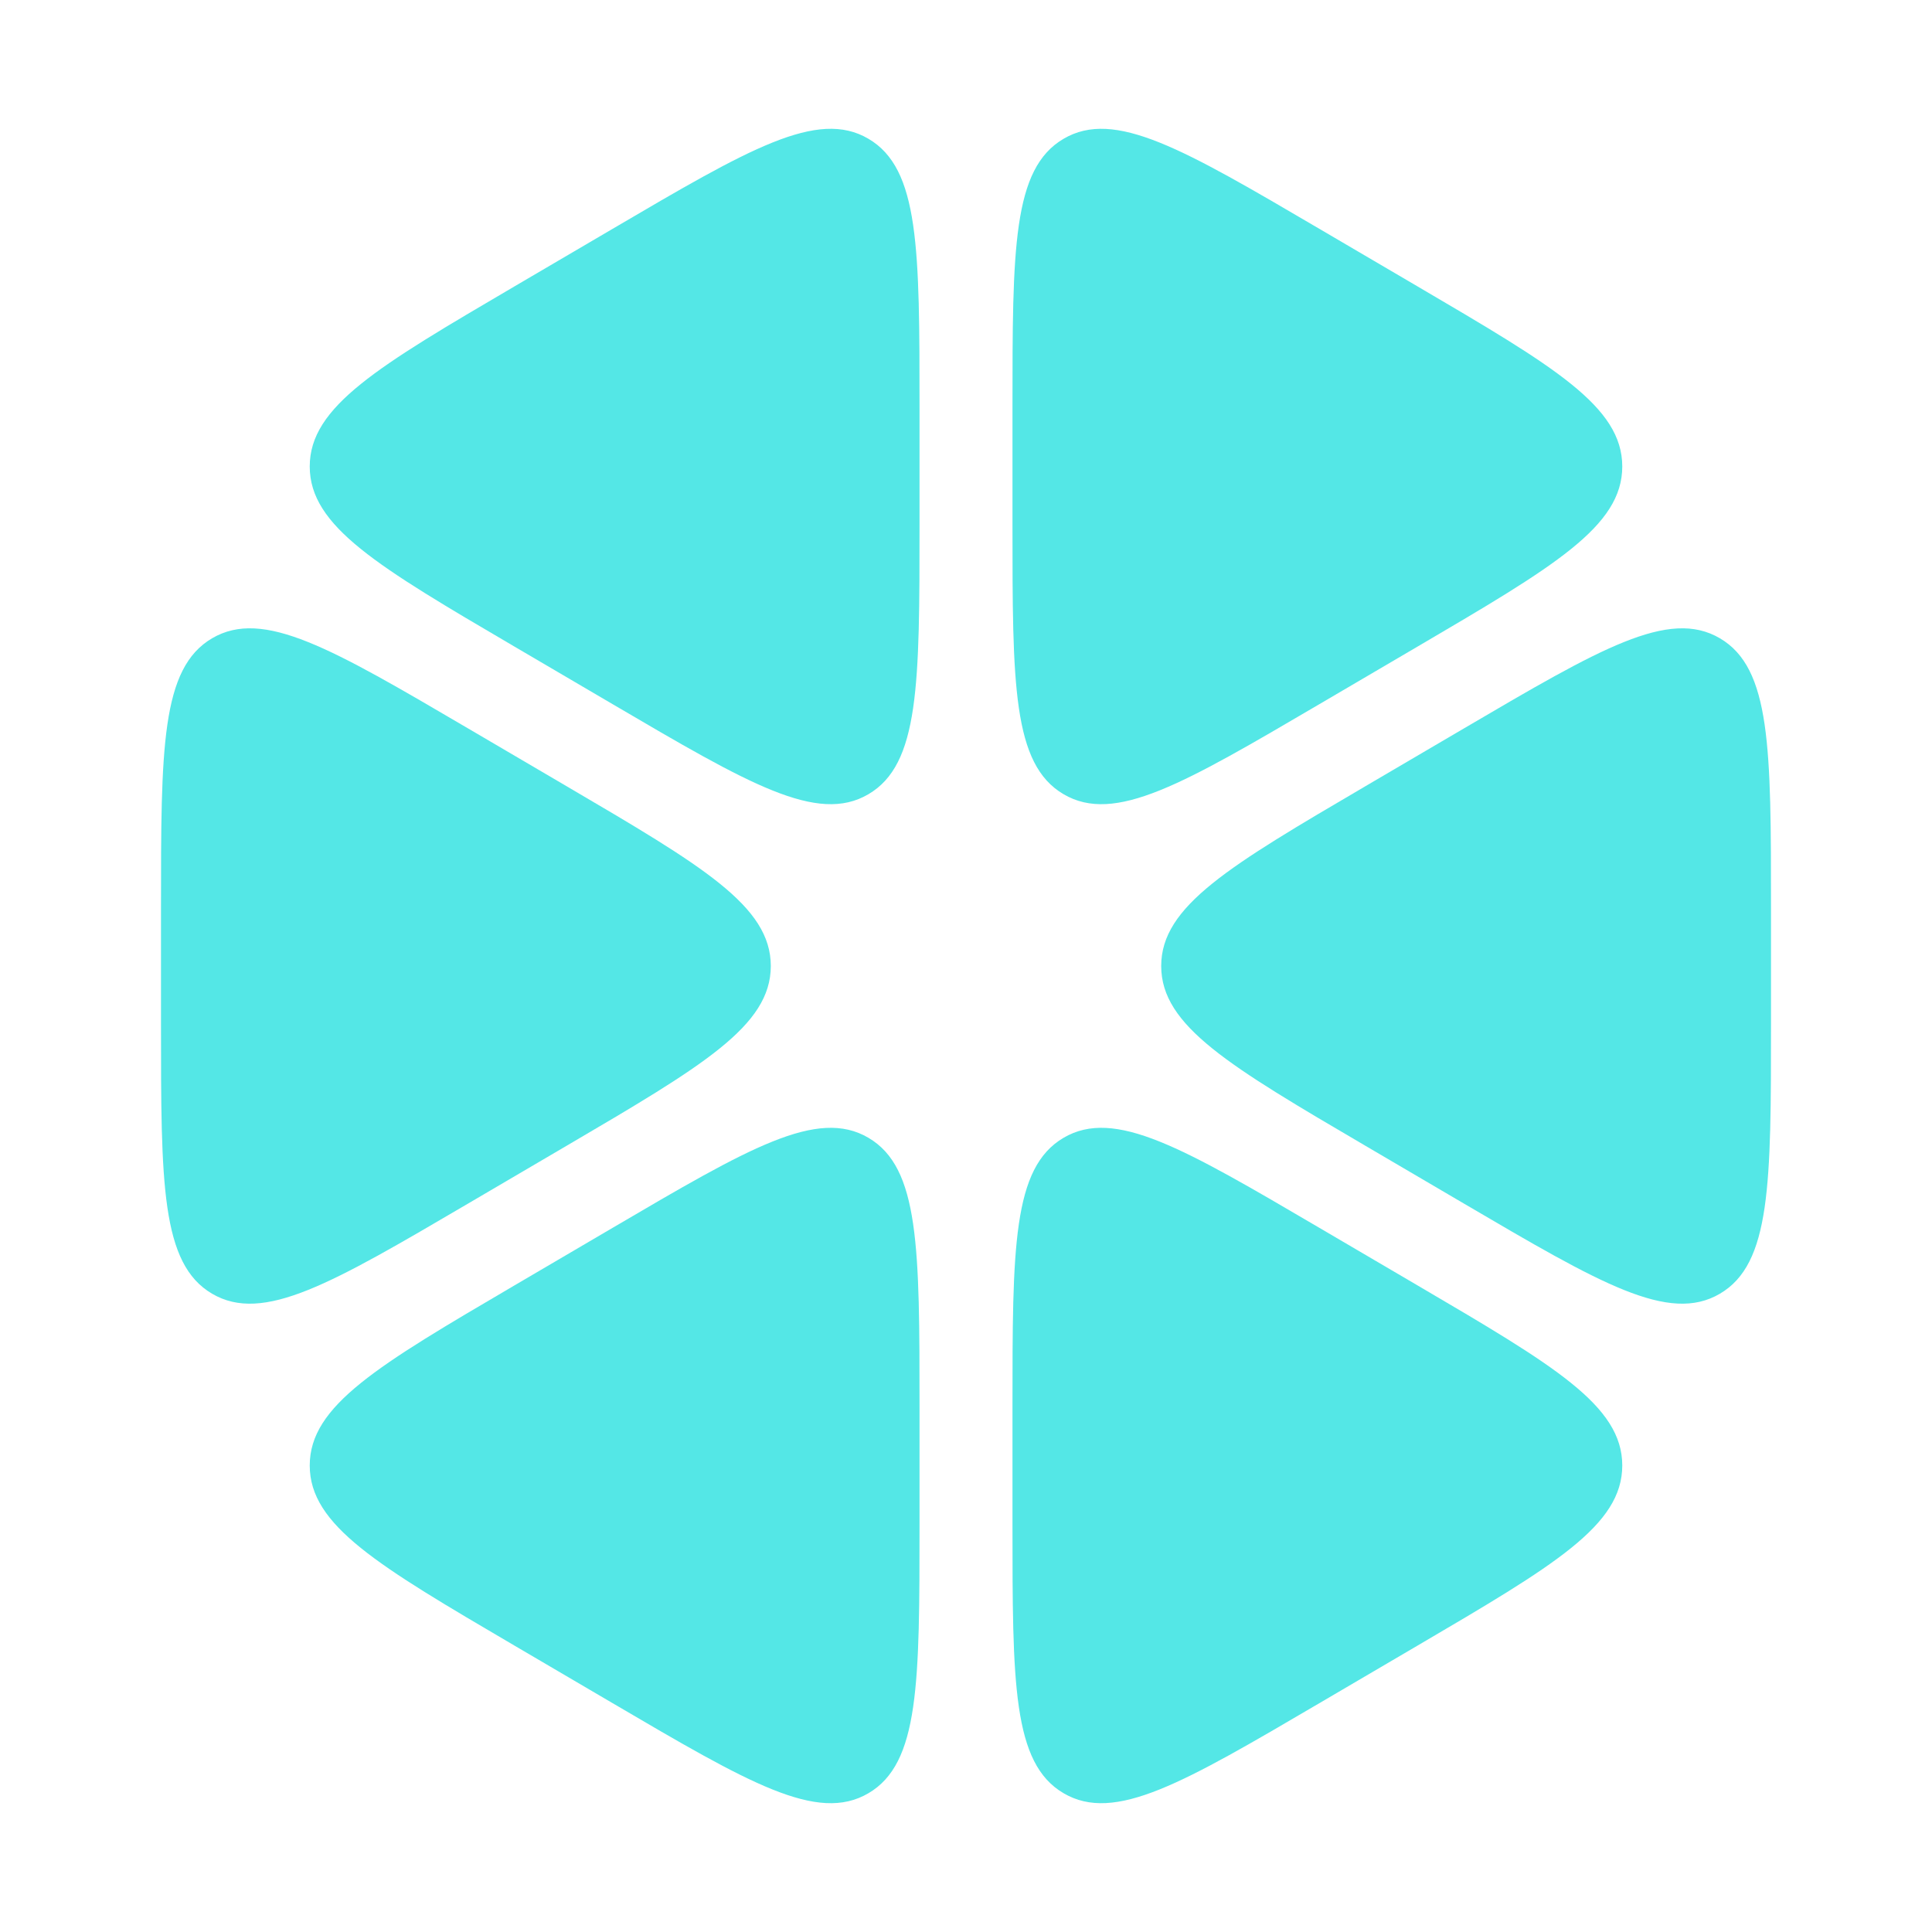
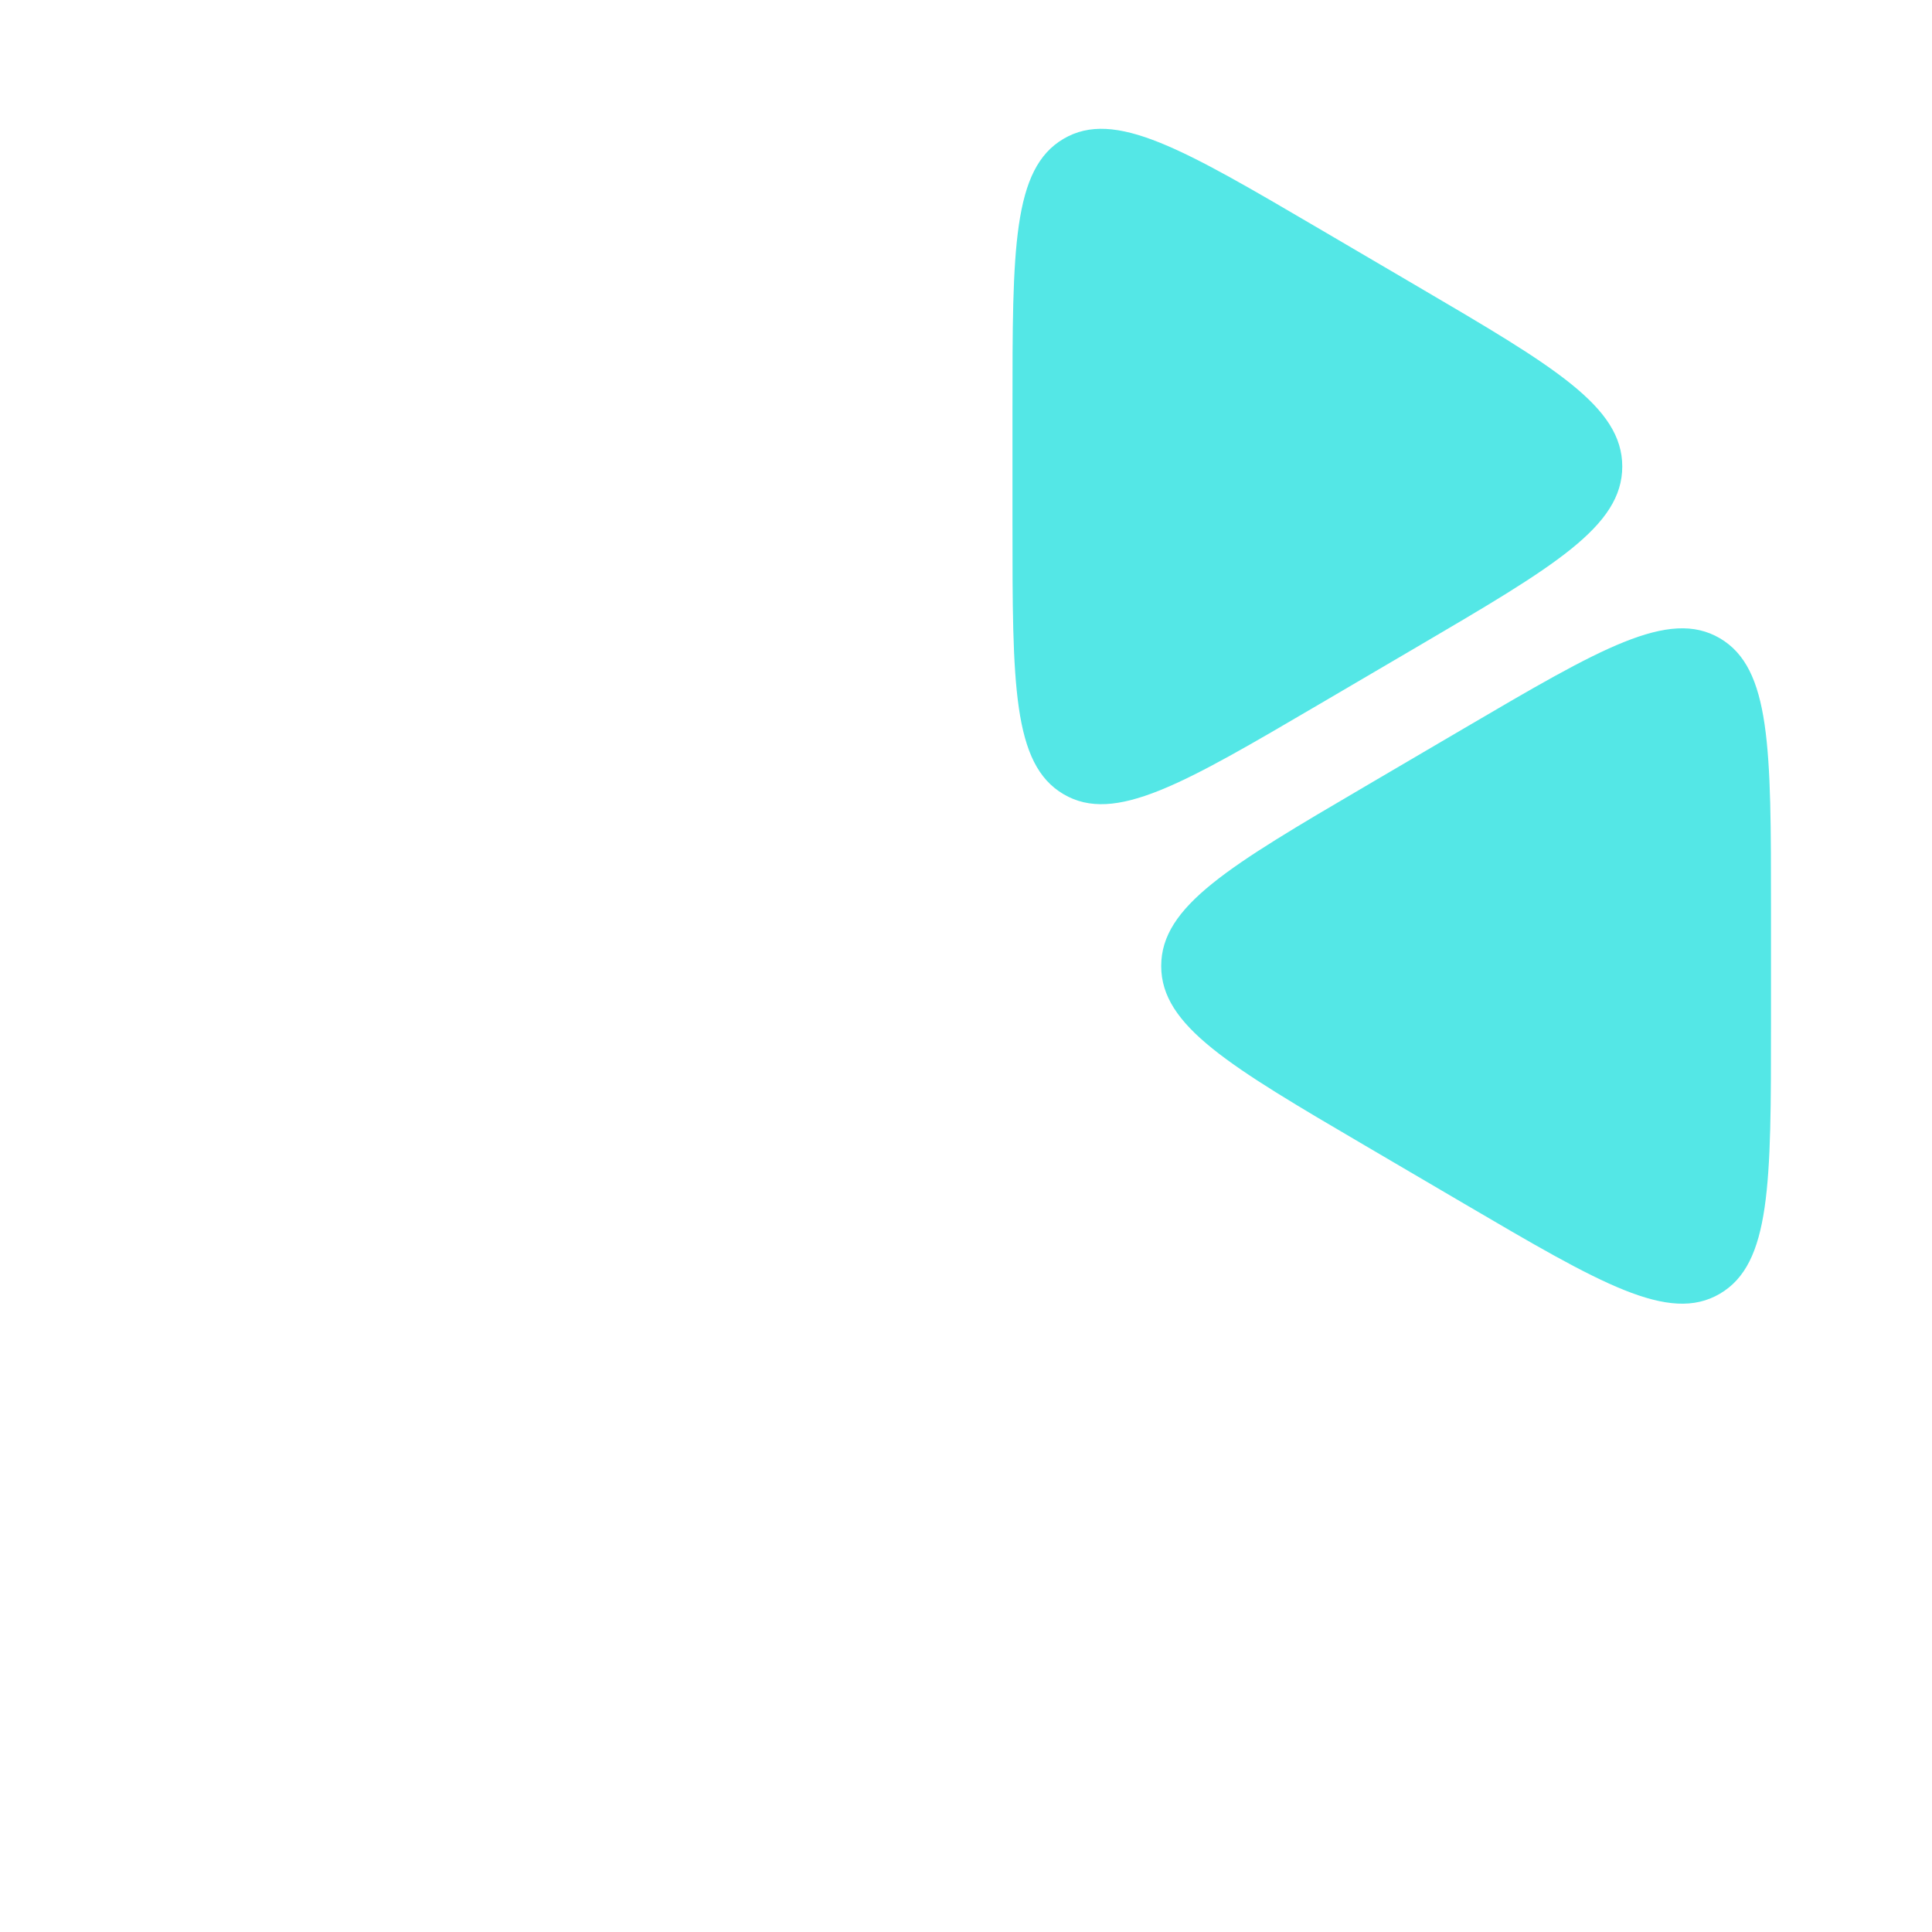
<svg xmlns="http://www.w3.org/2000/svg" width="120" height="120" viewBox="0 0 120 120" fill="none">
-   <path d="M57.113 25.384C57.113 15.449 57.113 10.481 53.938 8.618C50.763 6.756 46.529 9.239 38.061 14.207L31.939 17.798C23.472 22.765 19.238 25.249 19.238 28.975C19.238 32.7 23.472 35.184 31.939 40.152L38.061 43.743C46.529 48.71 50.763 51.194 53.938 49.331C57.113 47.468 57.113 42.501 57.113 32.566V25.384Z" fill="#54E7E6" />
-   <path d="M29.053 45.232C20.585 40.265 16.351 37.781 13.175 39.644C10 41.506 10 46.474 10 56.409V63.591C10 73.526 10 78.493 13.175 80.356C16.351 82.219 20.585 79.735 29.053 74.768L35.174 71.177C43.642 66.209 47.876 63.726 47.876 60C47.876 56.274 43.642 53.791 35.174 48.823L29.053 45.232Z" fill="#54E7E6" />
-   <path d="M31.939 79.848C23.471 84.816 19.238 87.299 19.238 91.025C19.238 94.751 23.471 97.234 31.939 102.202L38.061 105.793C46.529 110.761 50.763 113.244 53.938 111.382C57.113 109.519 57.113 104.551 57.113 94.616V87.434C57.113 77.499 57.113 72.532 53.938 70.669C50.763 68.806 46.529 71.29 38.061 76.257L31.939 79.848Z" fill="#54E7E6" />
-   <path d="M62.887 94.616C62.887 104.551 62.887 109.519 66.062 111.381C69.238 113.244 73.472 110.76 81.939 105.793L88.061 102.202C96.528 97.234 100.762 94.751 100.762 91.025C100.762 87.299 96.528 84.816 88.061 79.848L81.939 76.257C73.472 71.29 69.238 68.806 66.062 70.669C62.887 72.532 62.887 77.499 62.887 87.434V94.616Z" fill="#54E7E6" />
  <path d="M90.947 74.768C99.415 79.735 103.649 82.219 106.825 80.356C110 78.493 110 73.526 110 63.591V56.409C110 46.474 110 41.507 106.825 39.644C103.649 37.781 99.415 40.265 90.947 45.232L84.826 48.823C76.358 53.791 72.124 56.274 72.124 60C72.124 63.726 76.358 66.209 84.826 71.177L90.947 74.768Z" fill="#54E7E6" />
  <path d="M88.061 40.152C96.528 35.184 100.762 32.7 100.762 28.975C100.762 25.249 96.528 22.765 88.061 17.798L81.939 14.207C73.472 9.24 69.238 6.756 66.062 8.619C62.887 10.482 62.887 15.449 62.887 25.384V32.566C62.887 42.501 62.887 47.468 66.062 49.331C69.238 51.194 73.472 48.71 81.939 43.743L88.061 40.152Z" fill="#54E7E6" />
</svg>